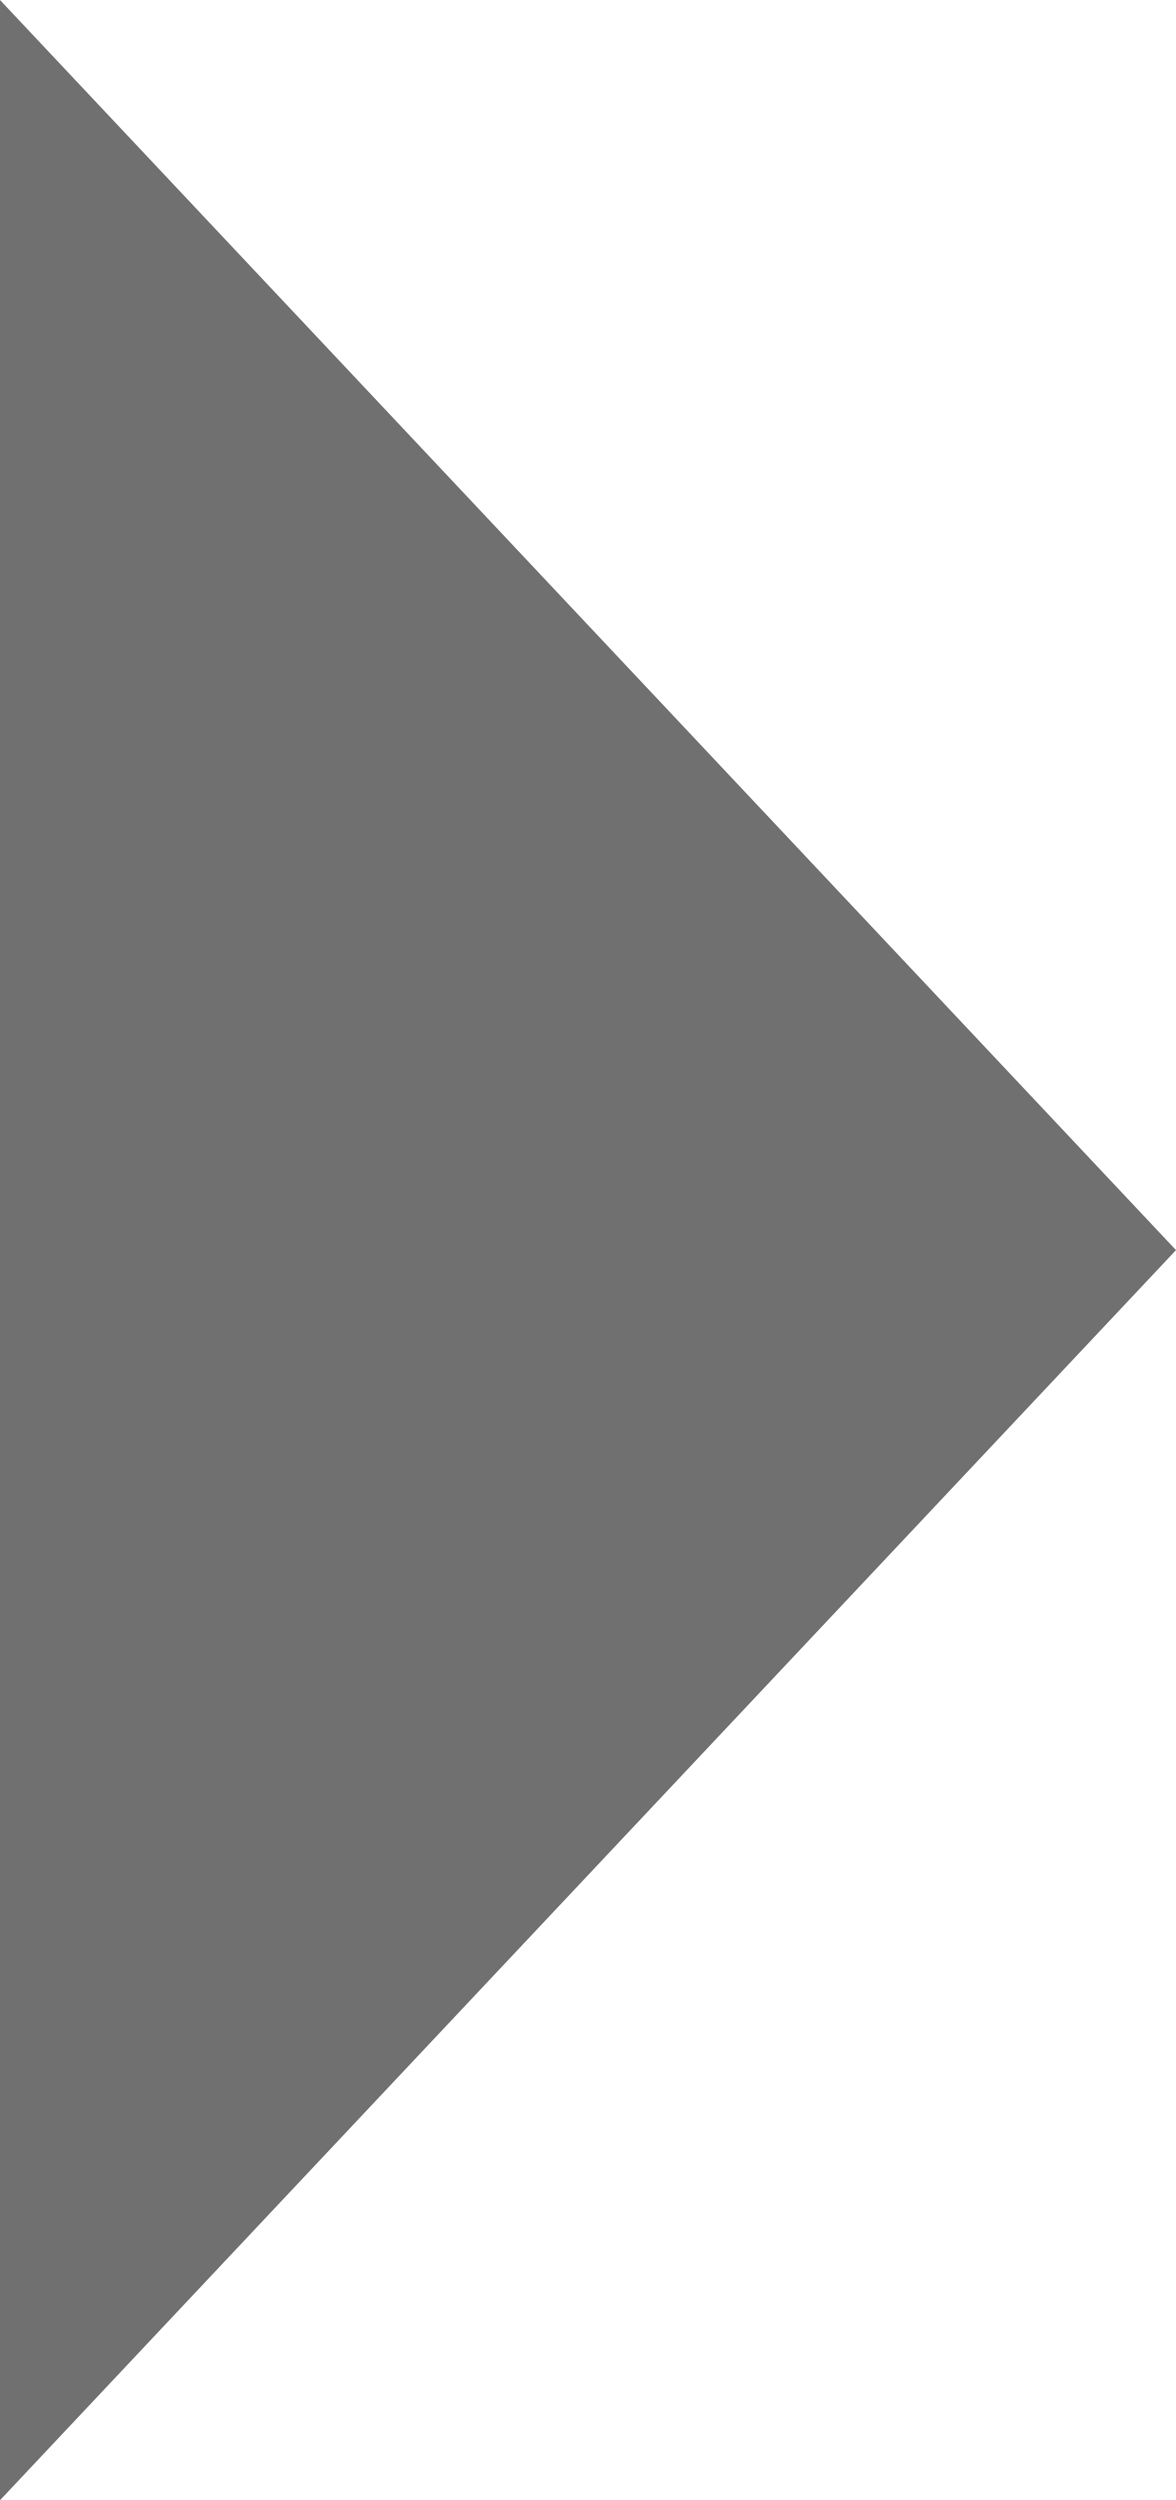
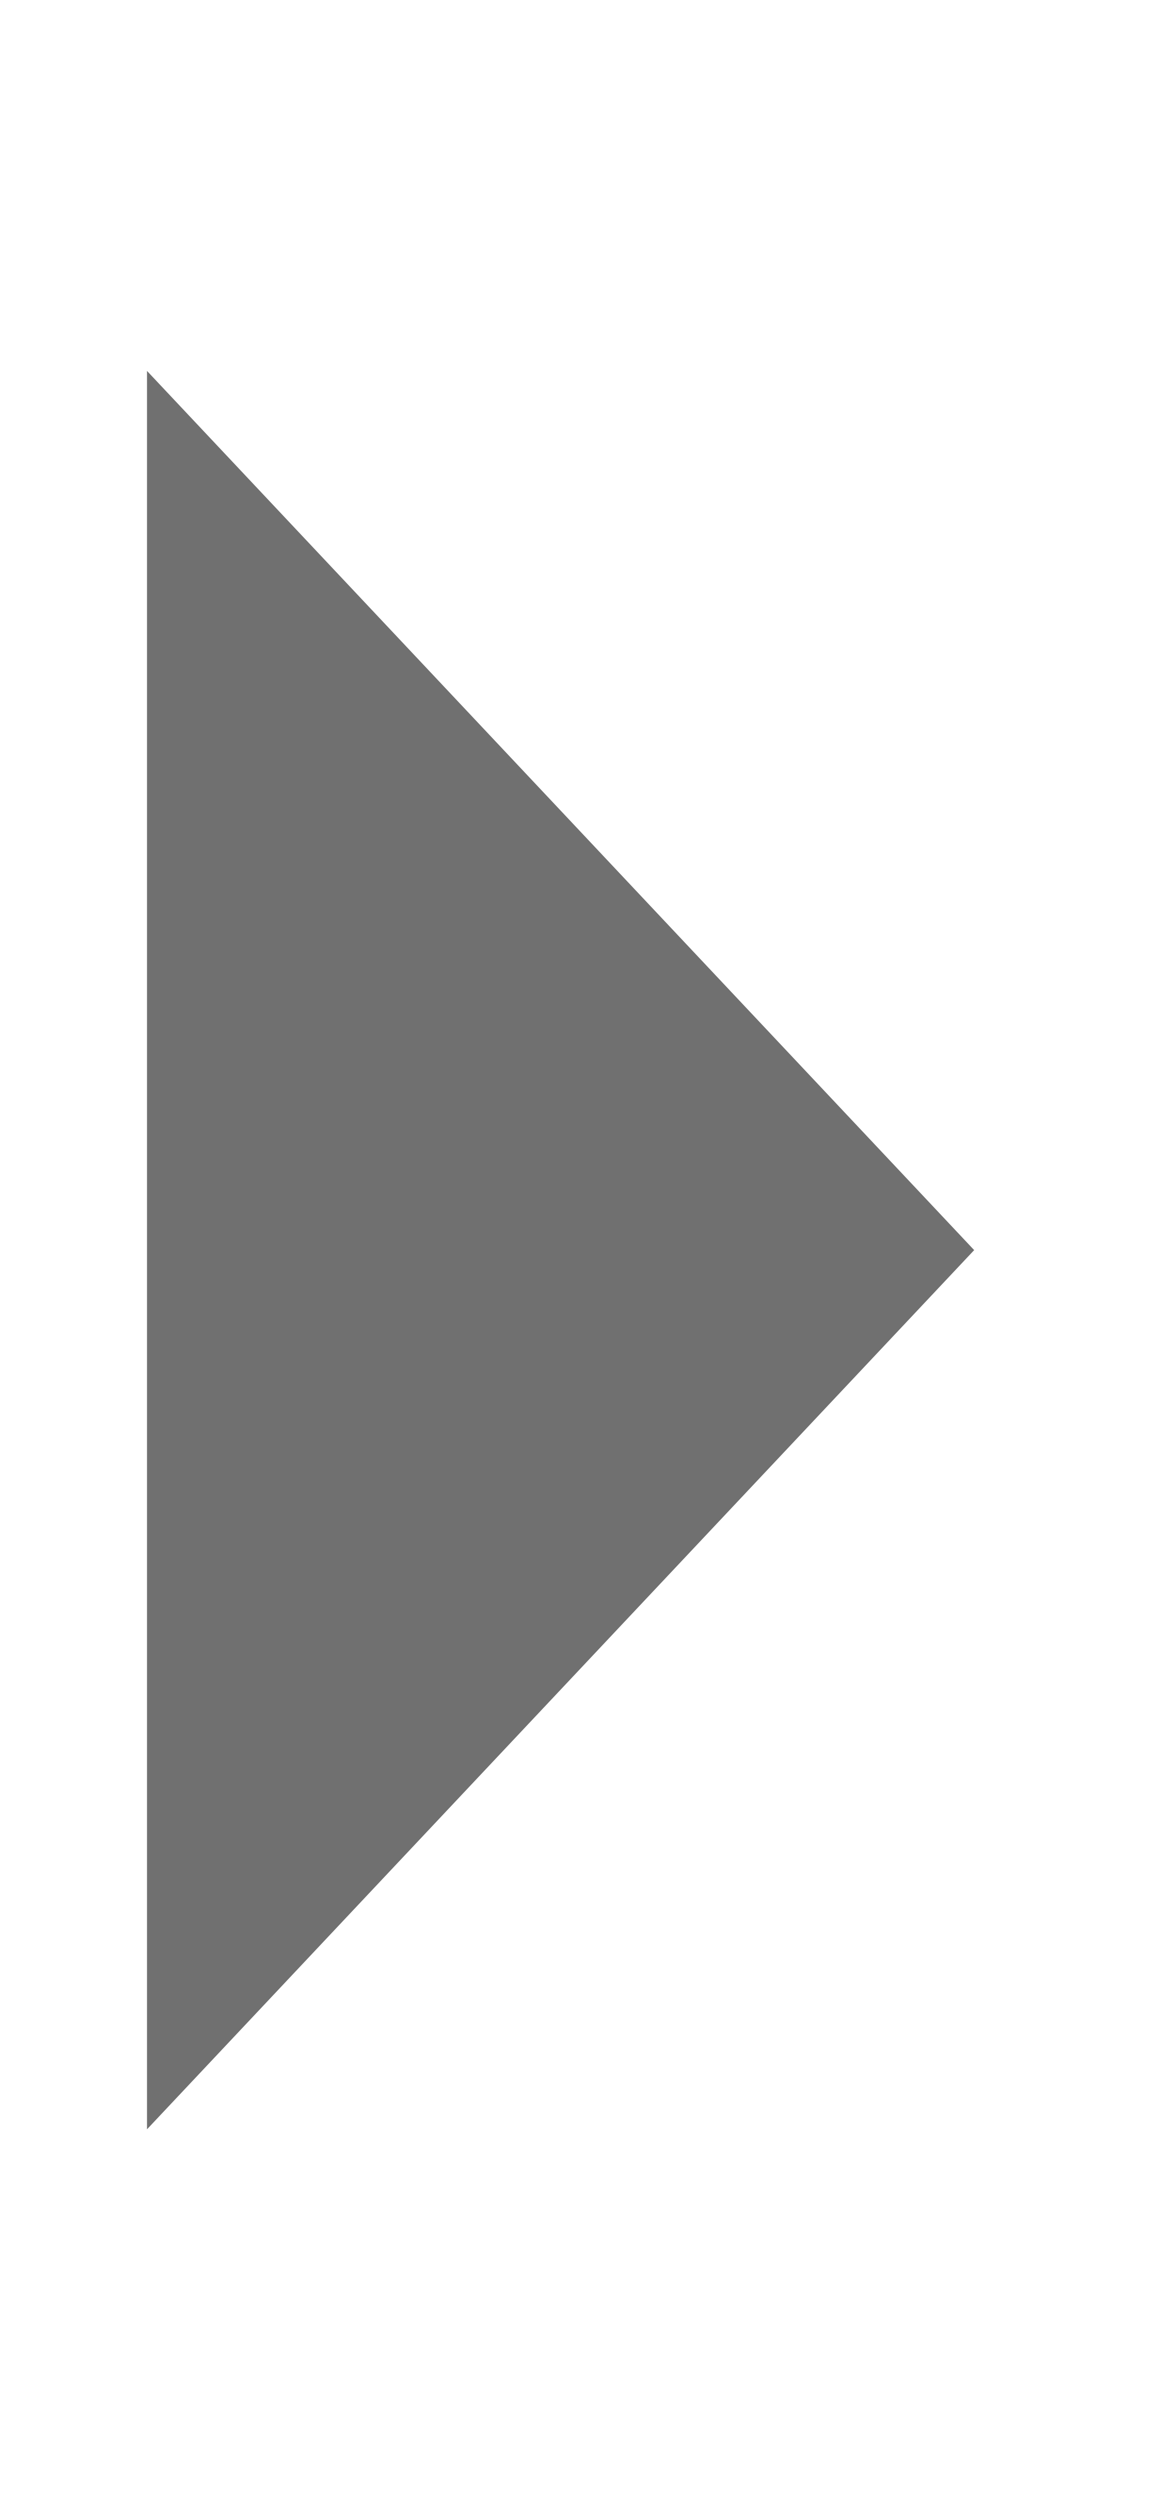
<svg xmlns="http://www.w3.org/2000/svg" width="8" height="17" viewBox="0 0 8 17">
  <g id="多角形_51" data-name="多角形 51" transform="translate(8) rotate(90)" fill="#707070">
-     <path d="M 15.739 7.5 L 1.261 7.5 L 8.5 0.687 L 15.739 7.5 Z" stroke="none" />
-     <path d="M 8.5 1.373 L 2.522 7 L 14.478 7 L 8.5 1.373 M 8.5 0 L 17 8 L 0 8 L 8.5 0 Z" stroke="none" fill="#707070" />
+     <path d="M 8.5 1.373 L 2.522 7 L 14.478 7 L 8.5 1.373 M 8.5 0 L 0 8 L 8.5 0 Z" stroke="none" fill="#707070" />
  </g>
</svg>